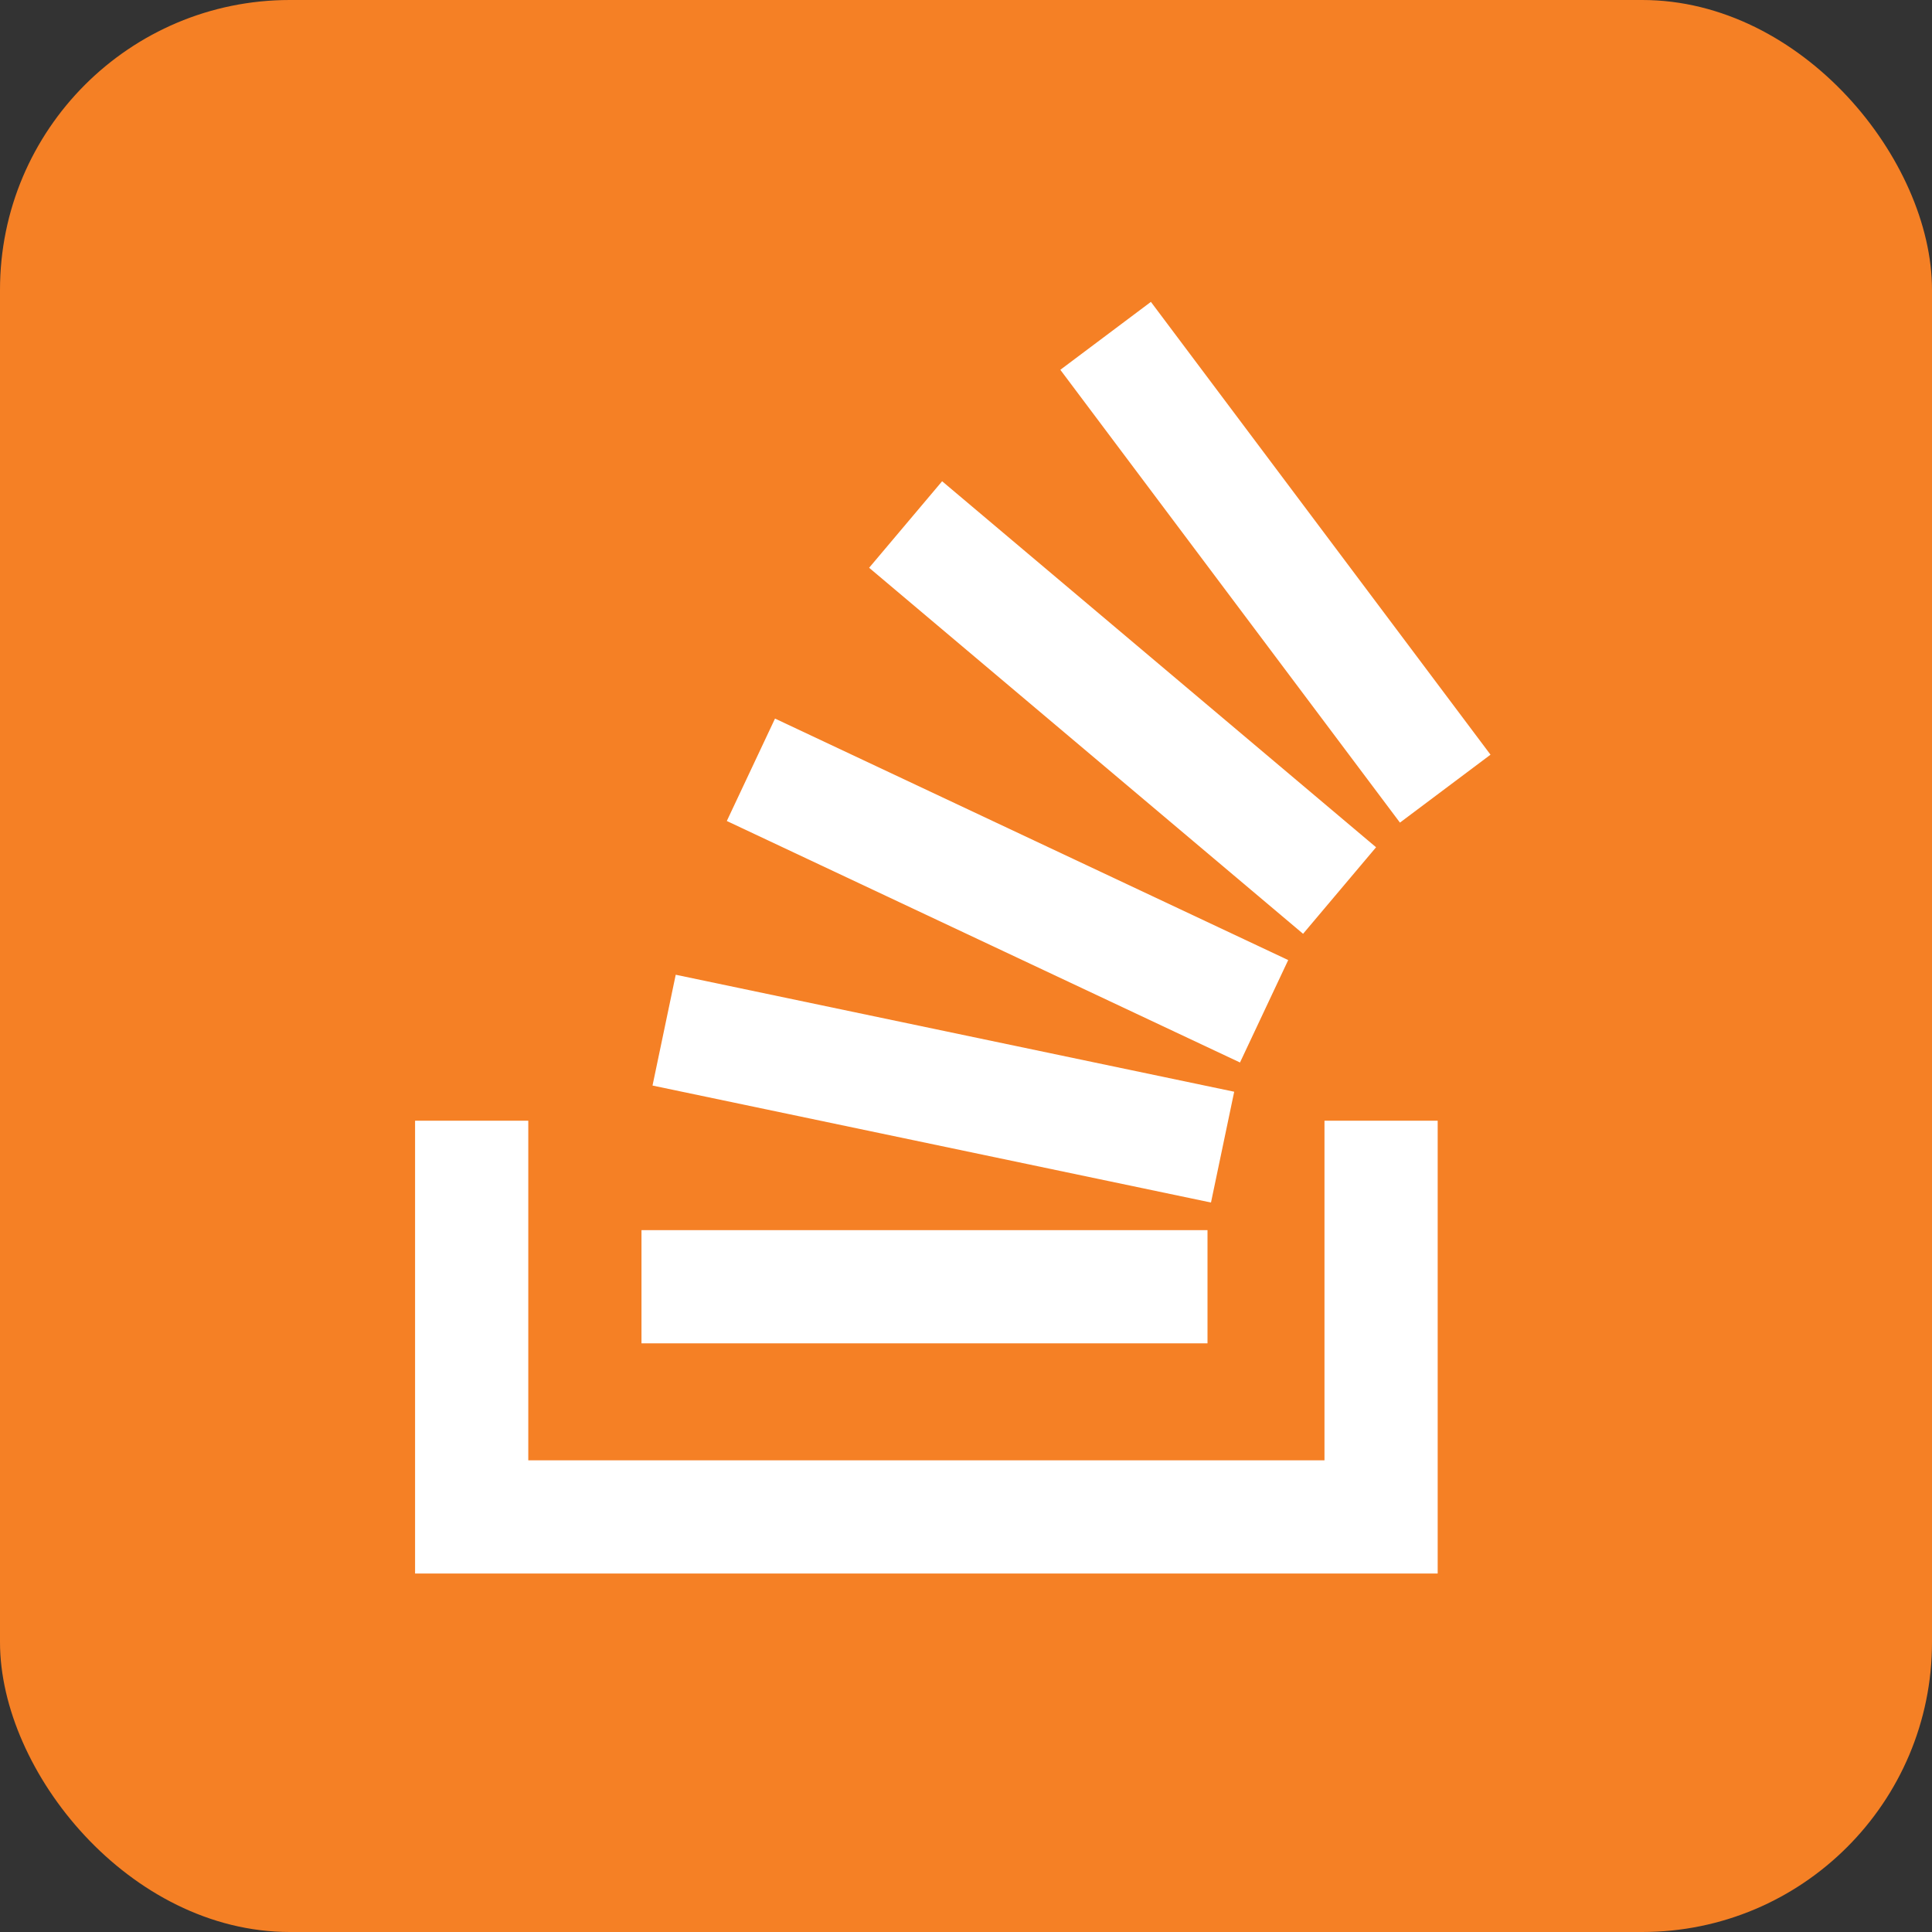
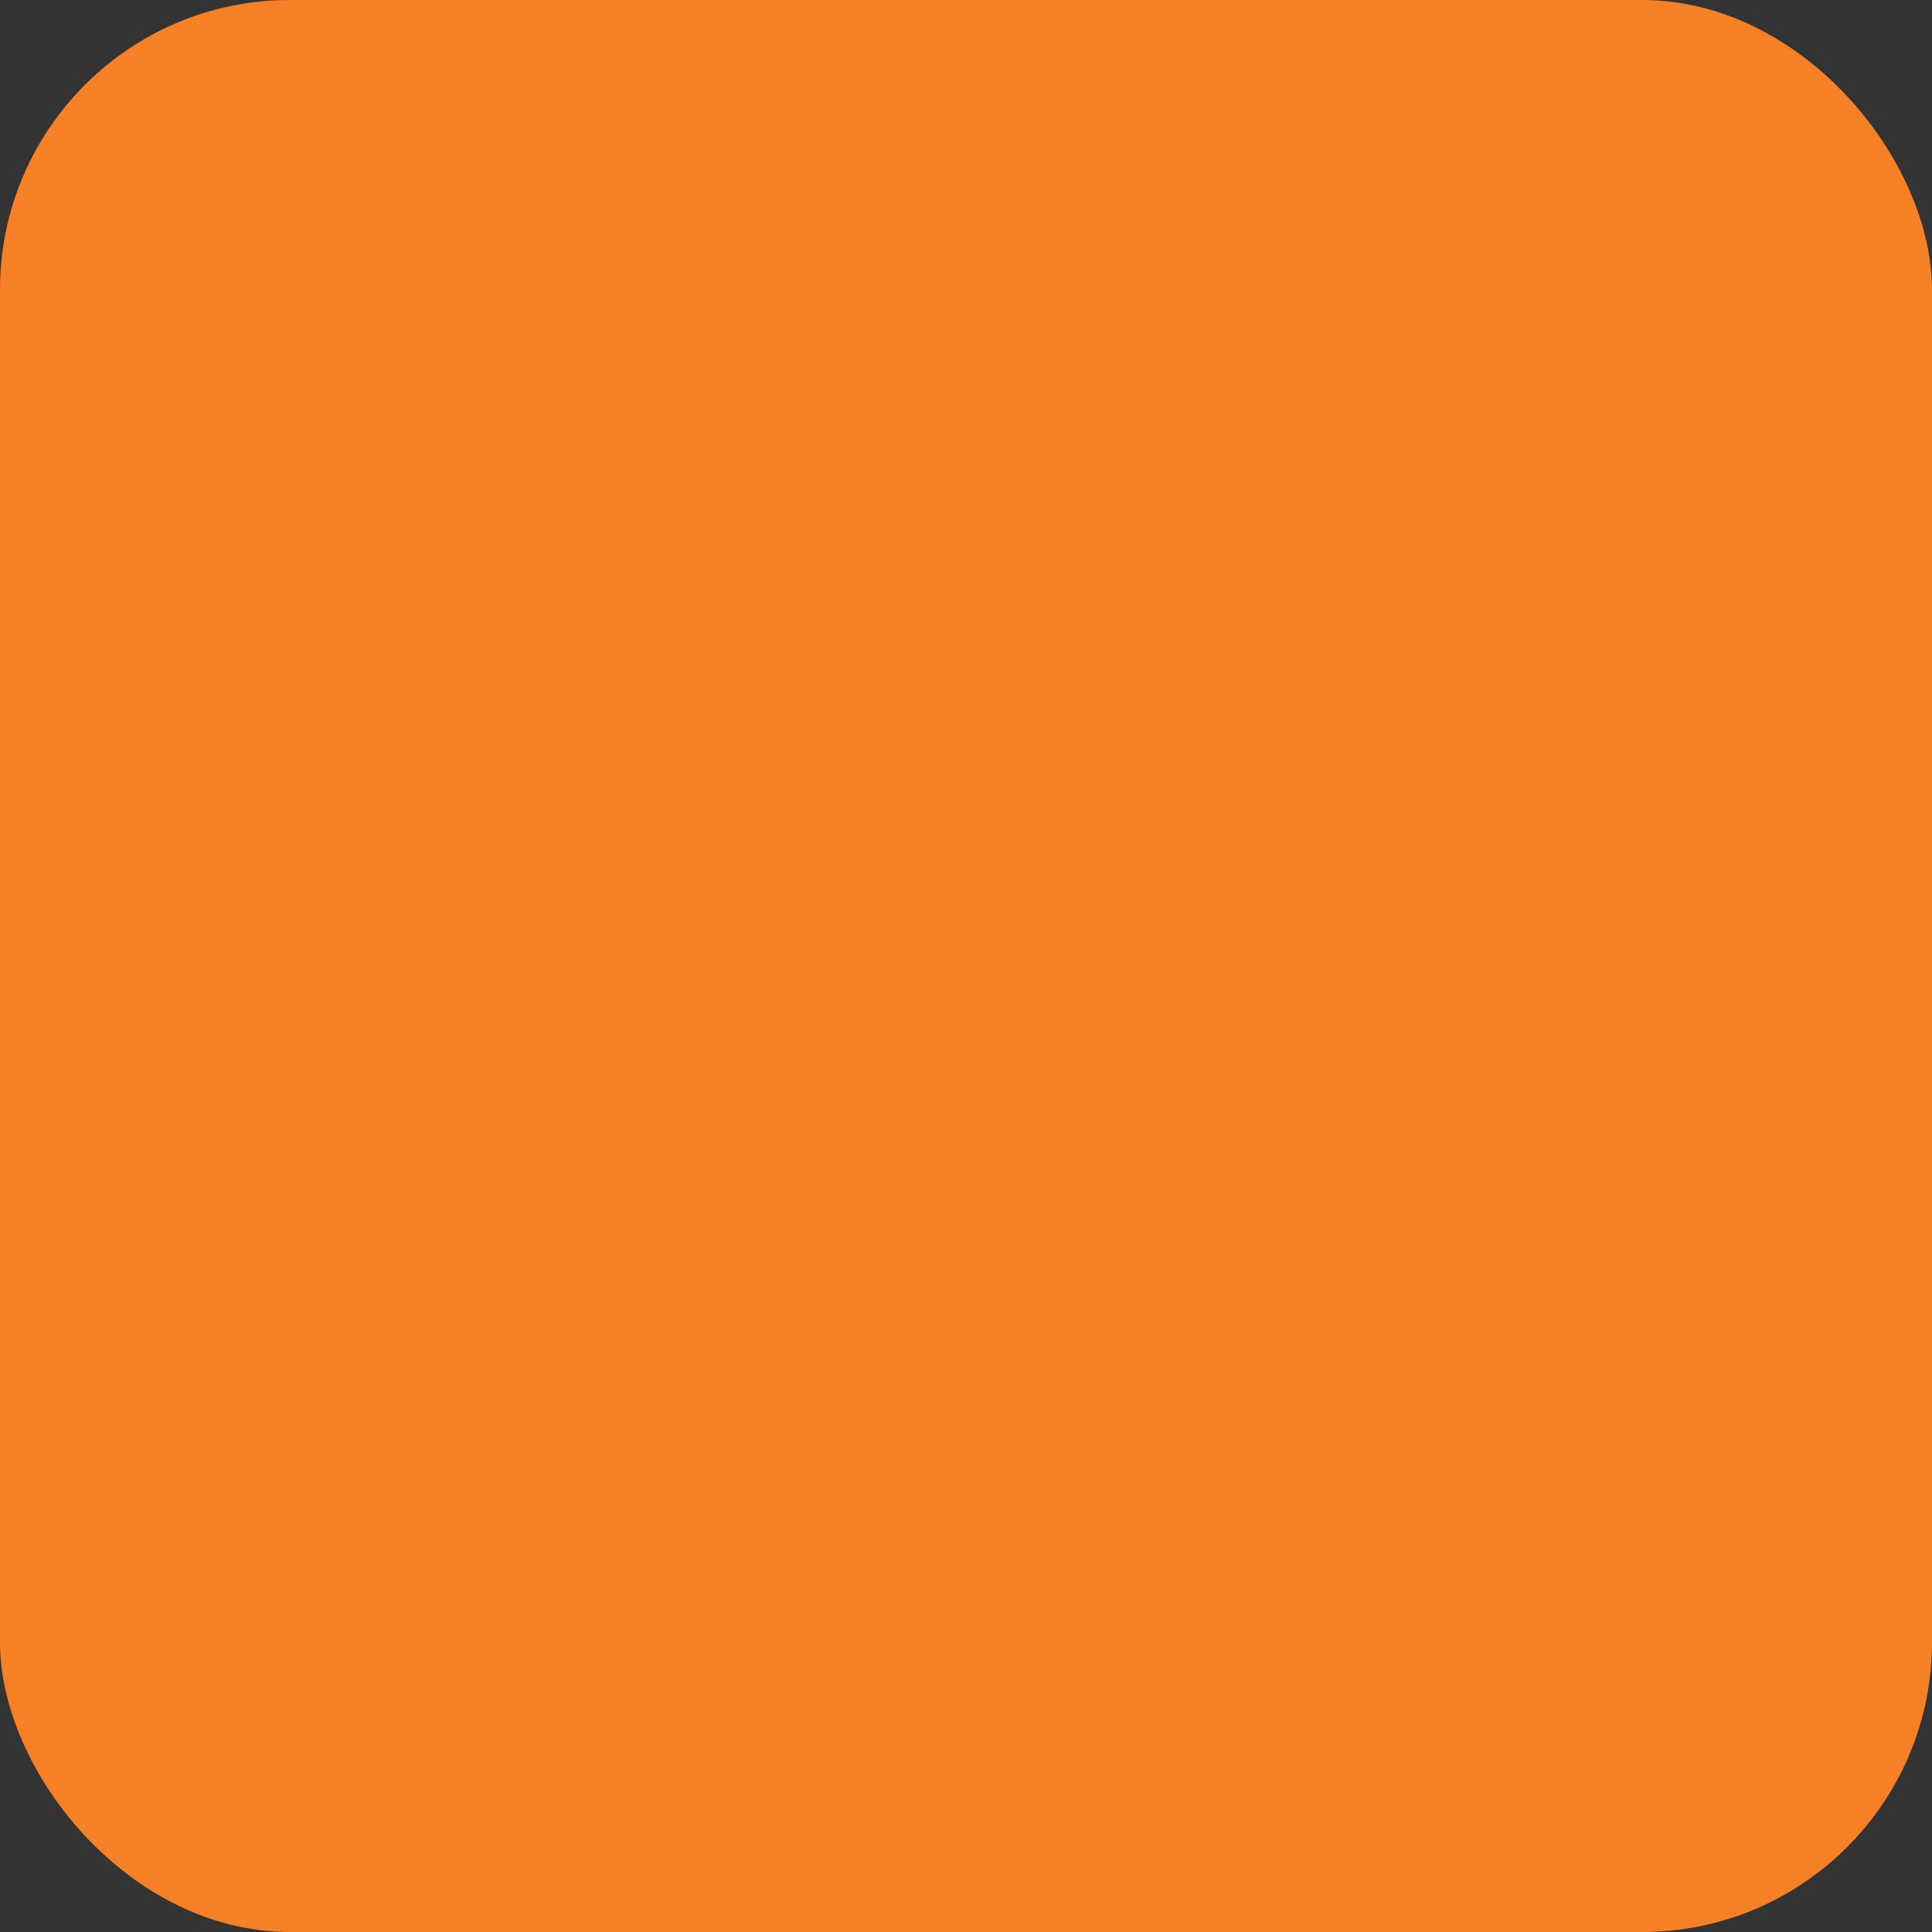
<svg xmlns="http://www.w3.org/2000/svg" stroke="#fff" stroke-width="30" aria-label="Stack Overflow" role="img" viewBox="0 0 512 512">
  <rect x="0" y="0" width="512" height="512" fill="#333333" stroke="none" />
  <rect width="512" height="512" fill="#f58025" stroke="none" rx="15%" />
-   <path fill="none" d="M125 297v105h241V297" />
-   <path d="M170 341h150m-144-68l148 31M199 204l136 64m-95-129l115 97M293 89l90 120" />
</svg>